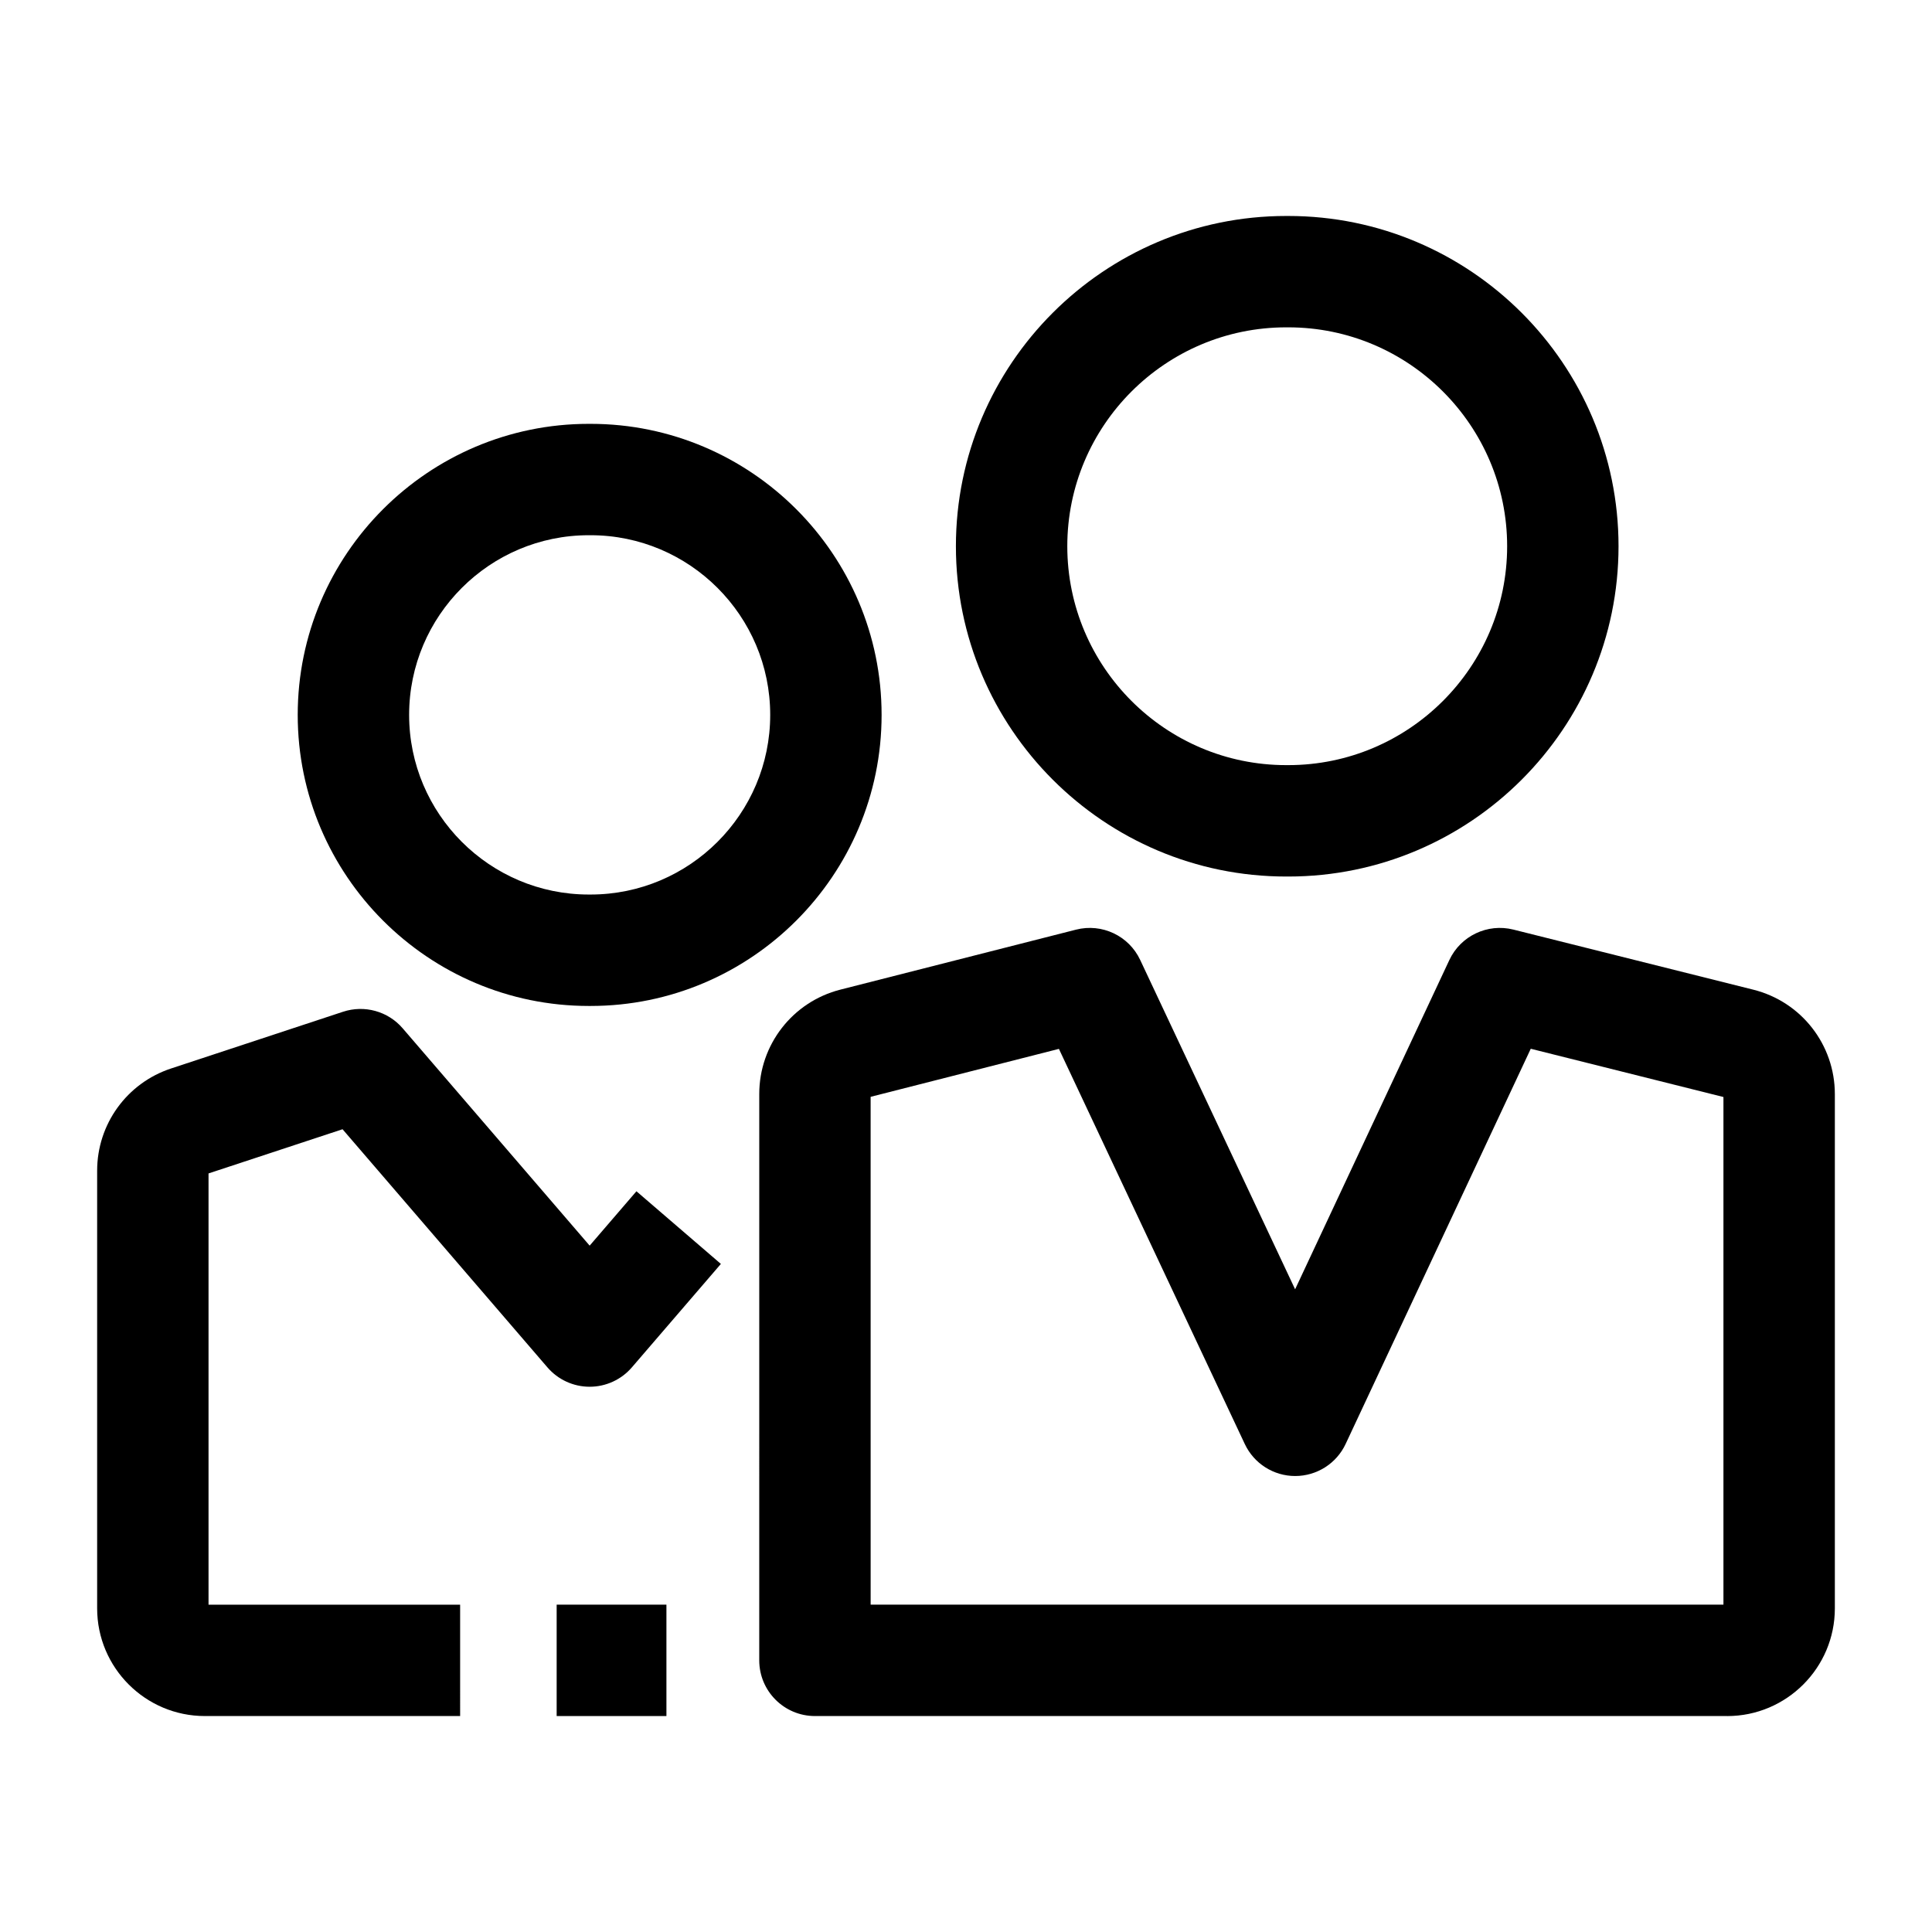
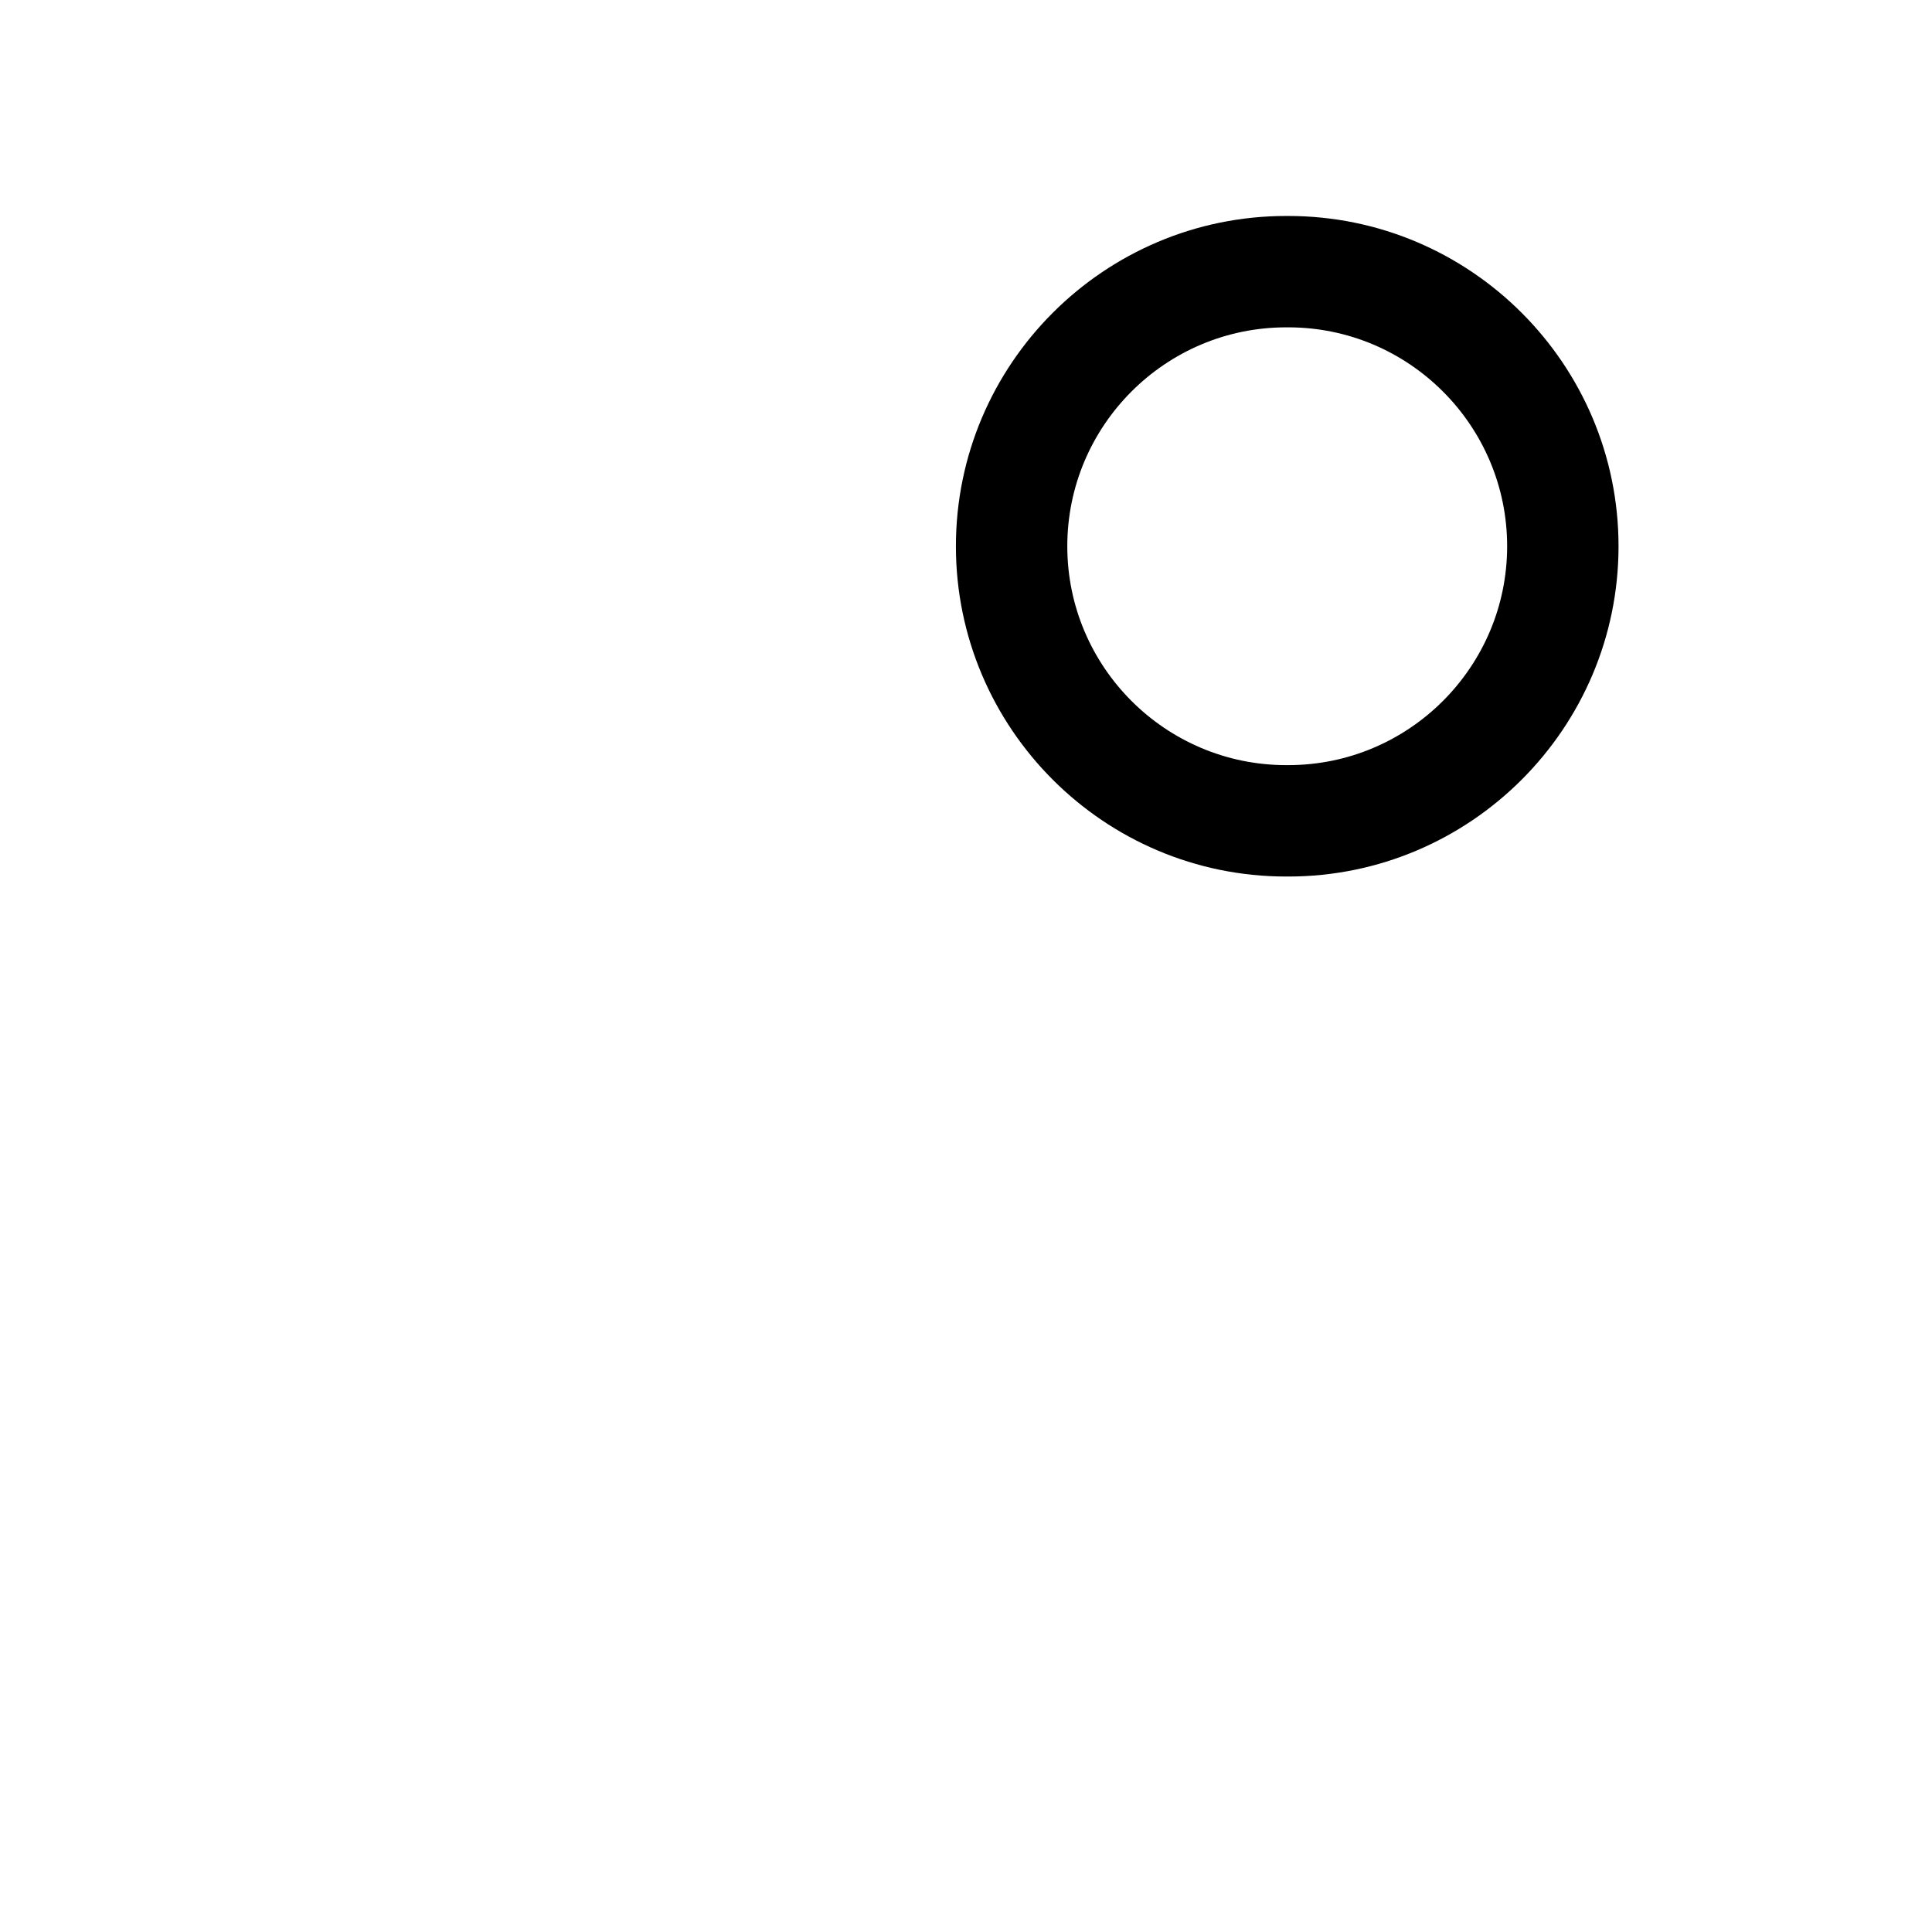
<svg xmlns="http://www.w3.org/2000/svg" fill="#000000" width="800px" height="800px" version="1.1" viewBox="144 144 512 512">
  <g>
-     <path d="m300.5 410.59h-0.469c-42.531 0-77.133-34.602-77.133-77.133s34.602-77.133 77.133-77.133h0.469c42.531 0 77.133 34.602 77.133 77.133s-34.602 77.133-77.133 77.133zm-0.469-124.75c-26.254 0-47.609 21.359-47.609 47.609 0 26.254 21.359 47.613 47.609 47.613h0.469c26.254 0 47.613-21.359 47.613-47.609 0-26.254-21.359-47.613-47.613-47.613z" />
    <path d="m485.4 376.29h-0.547c-48.262 0-87.527-39.266-87.527-87.527 0-48.262 39.266-87.527 87.527-87.527h0.547c48.262 0 87.527 39.266 87.527 87.527-0.004 48.262-39.266 87.527-87.527 87.527zm-0.547-145.54c-31.984 0-58.008 26.023-58.008 58.008 0 31.984 26.023 58.008 58.008 58.008h0.547c31.984 0 58.008-26.023 58.008-58.008 0-31.984-26.023-58.008-58.008-58.008z" />
-     <path d="m601.72 598.77h-241.75c-8.152 0-14.762-6.609-14.762-14.762l0.004-150.09c0-13.059 8.84-24.434 21.496-27.656l62.453-15.898c6.859-1.746 13.988 1.621 16.996 8.02l41.062 87.293 40.879-87.27c2.996-6.394 10.105-9.77 16.953-8.059l63.602 15.93c12.719 3.188 21.602 14.57 21.602 27.684v136.28c0 15.734-12.801 28.535-28.535 28.535zm-226.99-29.52h226v-134.53l-51.062-12.789-49.059 104.73c-2.426 5.184-7.633 8.492-13.355 8.5h-0.012c-5.719 0-10.922-3.301-13.355-8.477l-49.262-104.72-49.898 12.707z" />
-     <path d="m291.52 569.25h29.09v29.52h-29.09z" />
-     <path d="m265.94 598.77h-67.66c-15.734 0-28.535-12.801-28.535-28.535v-115.98c0-12.344 7.875-23.23 19.594-27.098l45.566-15.031c5.672-1.871 11.918-0.141 15.812 4.391l49.547 57.59 12.398-14.41 22.379 19.254-23.59 27.418c-2.805 3.258-6.891 5.133-11.188 5.133-4.301 0-8.383-1.875-11.188-5.133l-54.297-63.109-35.516 11.711v114.29h66.676z" />
  </g>
</svg>